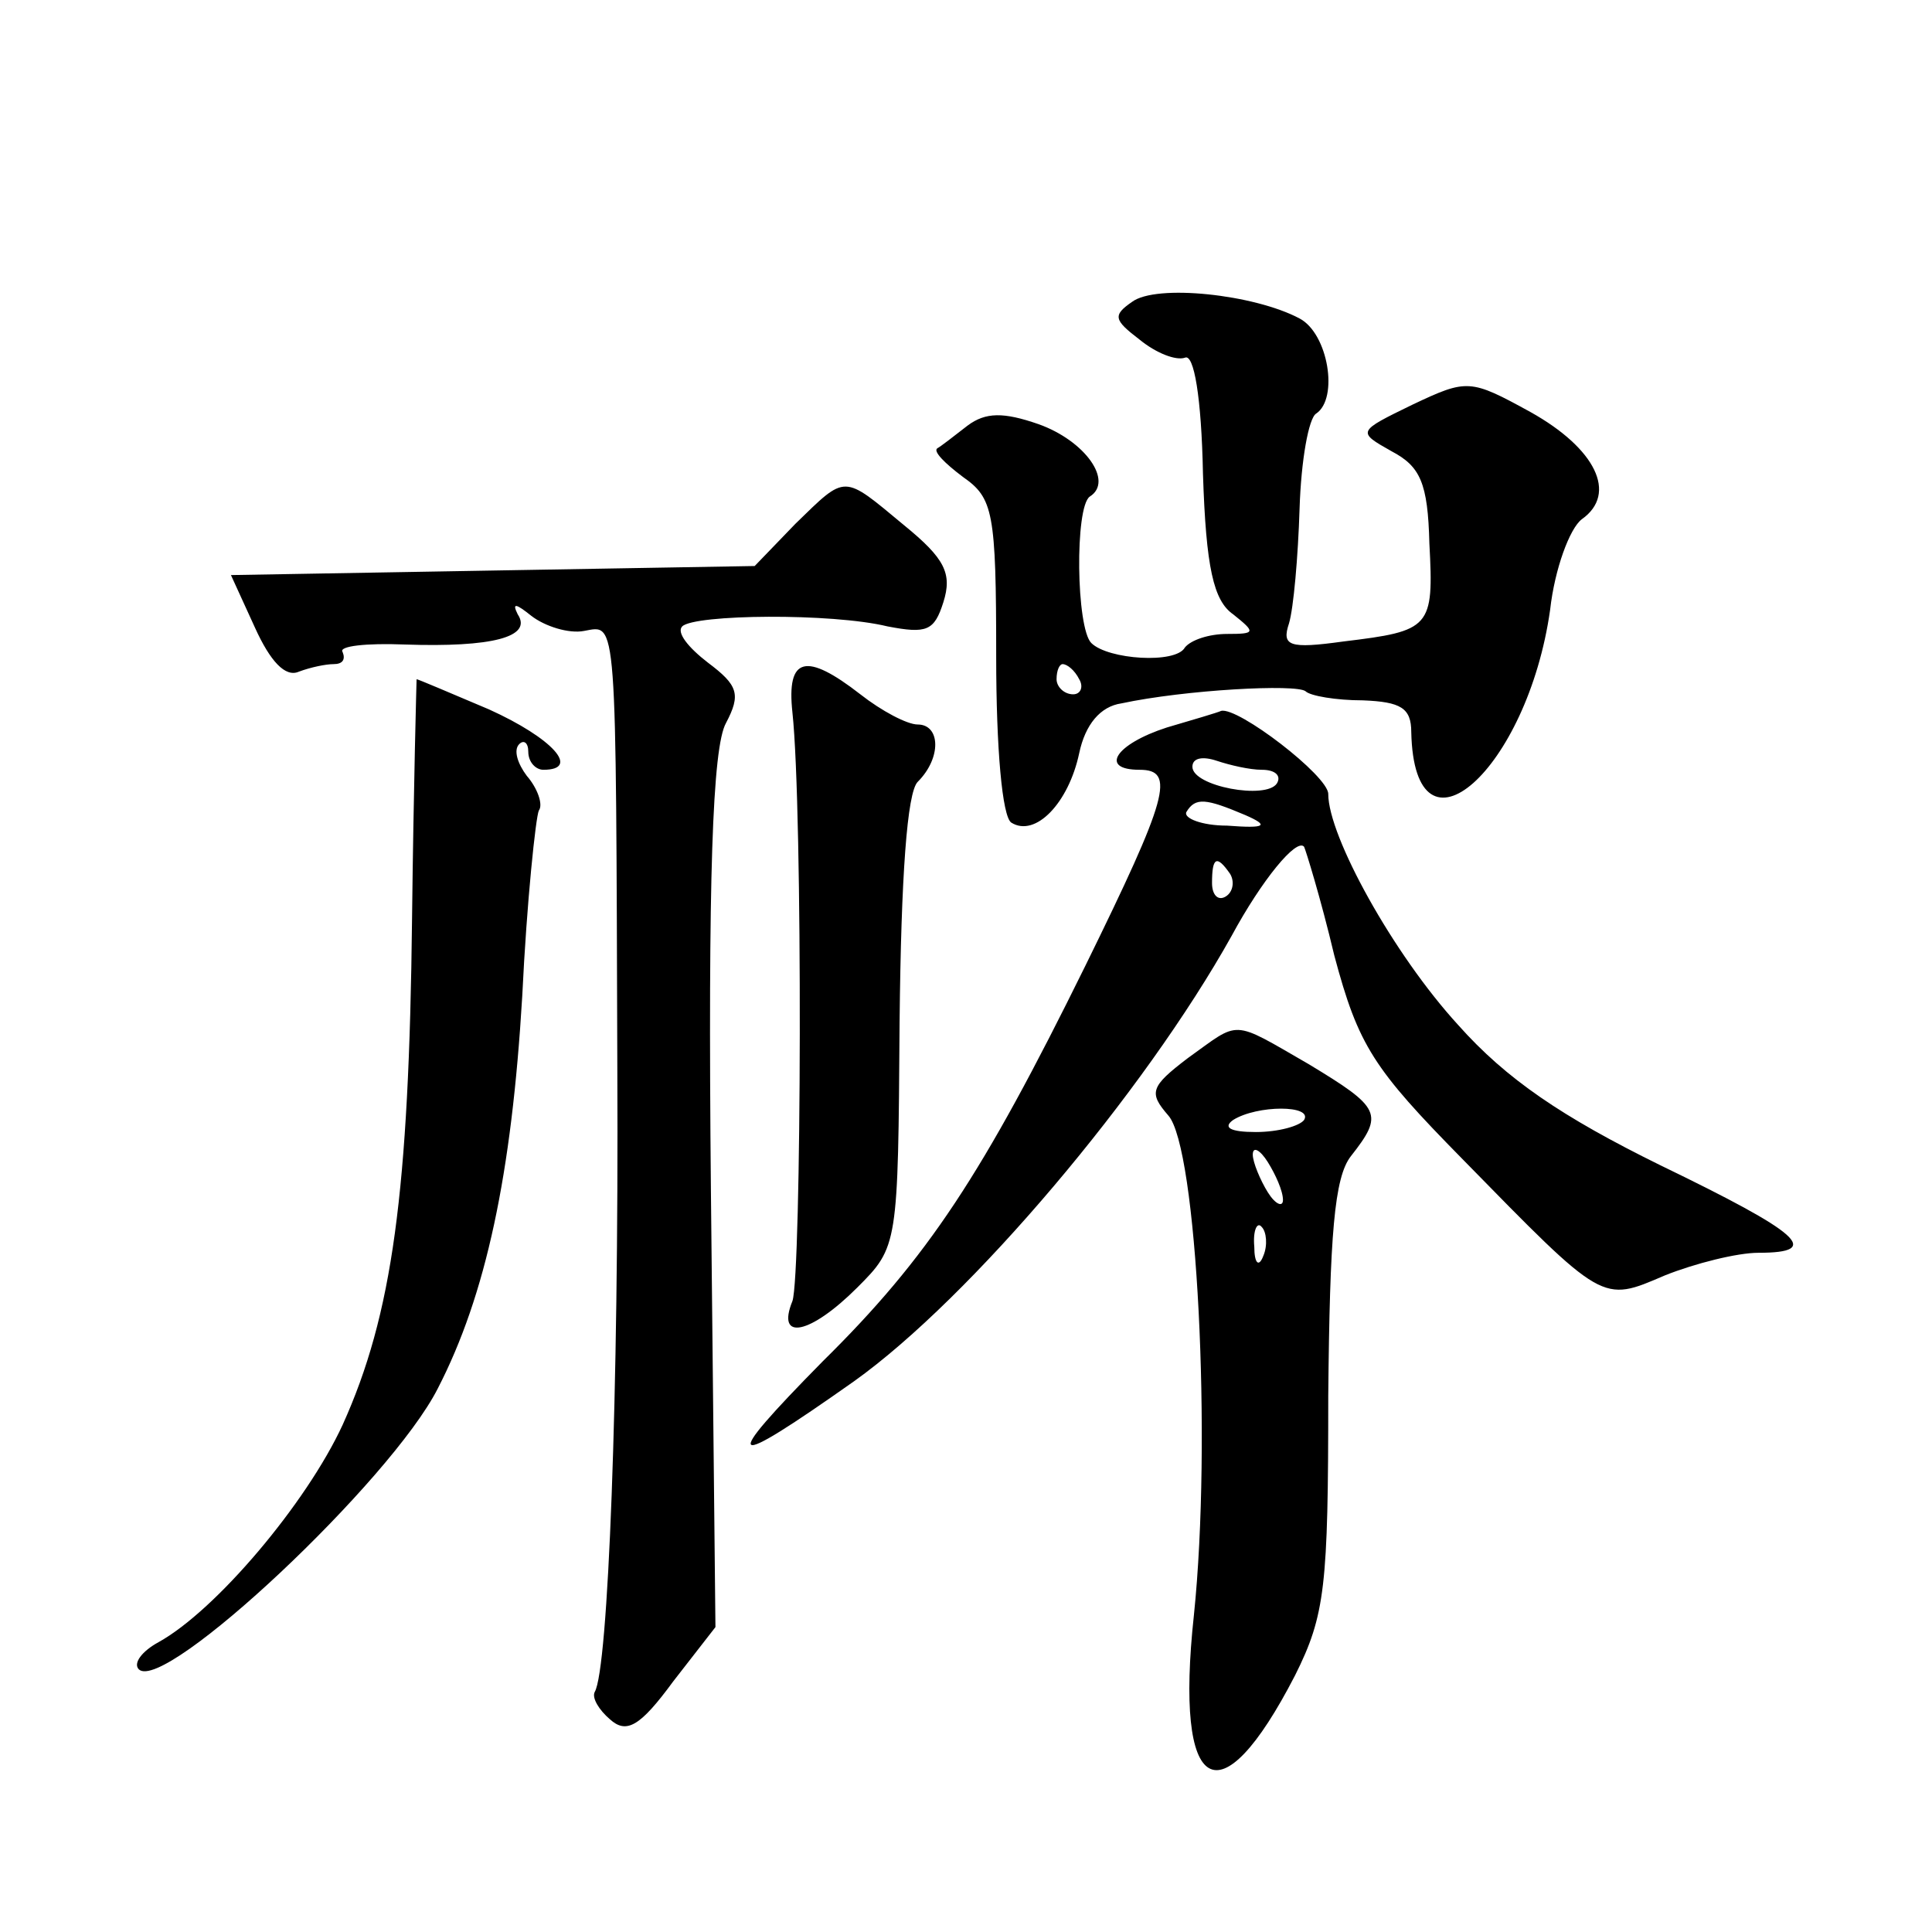
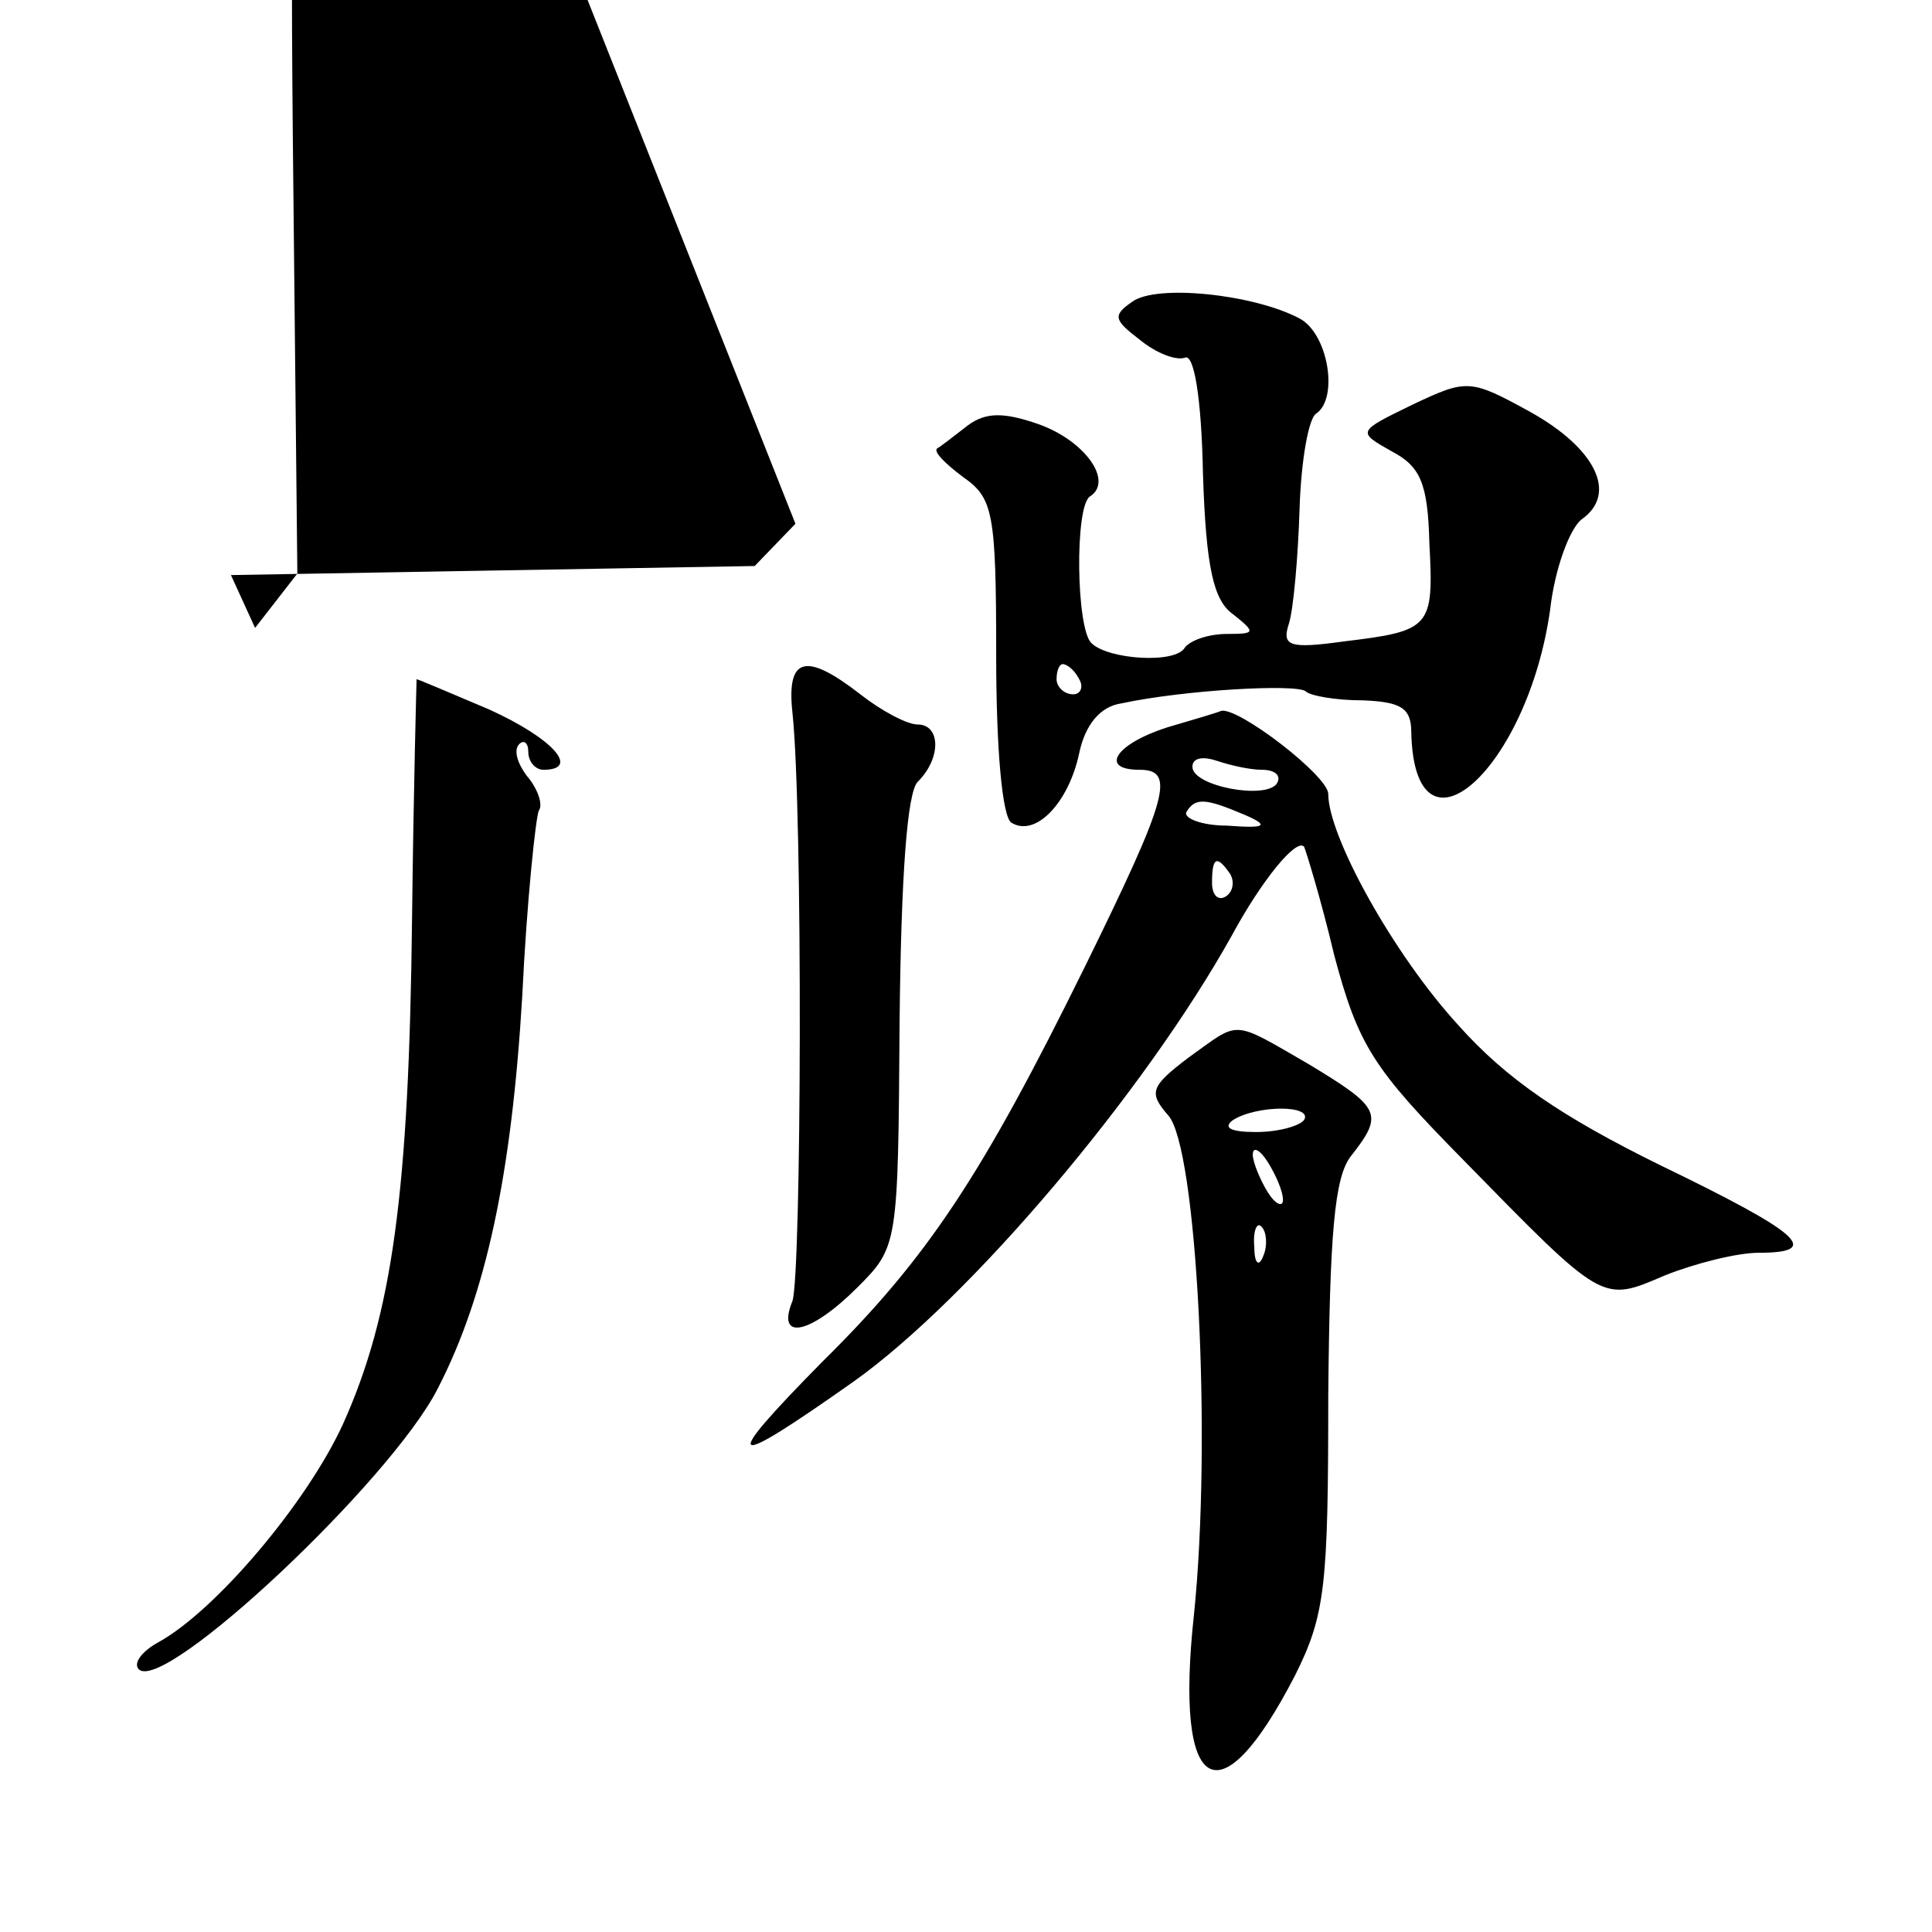
<svg xmlns="http://www.w3.org/2000/svg" version="1.0" width="128pt" height="128pt" viewBox="0 0 128 128" preserveAspectRatio="xMidYMid meet">
  <g transform="translate(0,128) scale(0.1,-0.1)" fill="#0" stroke="none">
-     <path d="M750 1080 c-13 -9 -12 -12 5 -25 11 -9 24 -14 30 -12 6 3 11 -26 12 -77 2 -62 7 -84 20 -93 15 -12 15 -13 -4 -13 -12 0 -24 -4 -28 -9 -6 -11 -51 -8 -62 3 -10 10 -11 90 -1 97 16 10 -3 37 -34 48 -23 8 -35 8 -47 -1 -9 -7 -18 -14 -20 -15 -3 -2 5 -10 17 -19 20 -14 22 -23 22 -119 0 -61 4 -106 10 -110 16 -10 38 13 45 46 4 19 14 31 28 33 42 9 116 13 122 8 3 -3 20 -6 38 -6 25 -1 32 -5 32 -21 2 -92 77 -25 92 81 3 27 13 54 21 60 24 17 9 47 -34 71 -40 22 -42 22 -78 5 -37 -18 -37 -18 -14 -31 19 -10 24 -21 25 -61 3 -56 1 -58 -57 -65 -36 -5 -41 -3 -36 12 3 10 6 44 7 76 1 32 6 60 11 63 15 10 8 53 -11 63 -30 16 -95 23 -111 11z m-35 -250 c3 -5 1 -10 -4 -10 -6 0 -11 5 -11 10 0 6 2 10 4 10 3 0 8 -4 11 -10z M527 933 l-27 -28 -174 -3 -173 -3 16 -35 c10 -22 20 -33 29 -29 8 3 18 5 23 5 6 0 8 3 6 8 -3 4 16 6 41 5 58 -2 85 5 75 20 -4 8 -1 7 9 -1 9 -7 25 -12 35 -10 22 4 21 13 22 -292 1 -214 -6 -396 -15 -411 -2 -4 3 -12 10 -18 11 -10 20 -5 42 25 l28 36 -3 289 c-2 207 1 294 10 310 10 19 8 25 -12 40 -13 10 -21 20 -17 24 8 8 99 9 136 0 26 -5 31 -3 37 16 6 19 1 29 -26 51 -41 34 -38 34 -72 1z M525 808 c7 -65 6 -373 0 -390 -11 -27 12 -22 43 9 27 27 27 28 28 176 1 97 5 152 12 159 16 16 15 38 0 38 -7 0 -24 9 -38 20 -36 28 -49 25 -45 -12z M273 672 c-2 -182 -13 -263 -46 -336 -24 -52 -84 -123 -122 -144 -11 -6 -17 -14 -13 -18 17 -16 167 125 198 186 32 62 49 142 56 260 3 63 9 119 11 123 3 4 -1 15 -8 23 -6 8 -9 17 -5 21 3 3 6 1 6 -5 0 -7 5 -12 10 -12 25 0 6 21 -36 40 -26 11 -47 20 -48 20 0 0 -2 -71 -3 -158z M773 798 c-34 -11 -45 -28 -18 -28 24 0 19 -18 -36 -130 -68 -138 -104 -193 -174 -262 -69 -70 -64 -73 21 -13 77 55 192 191 250 295 20 37 43 65 48 59 1 -2 11 -34 20 -72 16 -60 26 -75 85 -135 94 -96 92 -95 134 -77 20 8 48 15 62 15 43 0 28 13 -65 58 -65 32 -102 57 -134 93 -43 47 -86 125 -86 153 0 12 -60 58 -71 55 -2 -1 -19 -6 -36 -11z m63 -28 c9 0 13 -4 10 -9 -7 -11 -56 -2 -56 11 0 6 7 7 16 4 9 -3 22 -6 30 -6z m-11 -30 c16 -7 14 -9 -12 -7 -17 0 -29 5 -27 9 6 10 13 9 39 -2z m-10 -39 c3 -5 2 -12 -3 -15 -5 -3 -9 1 -9 9 0 17 3 19 12 6z M787 579 c-25 -19 -26 -23 -13 -38 19 -21 29 -215 17 -331 -13 -120 17 -137 67 -40 20 40 22 59 22 185 1 107 4 145 15 159 22 28 20 32 -28 61 -52 30 -45 29 -80 4z m77 -41 c-3 -4 -17 -8 -32 -8 -17 0 -22 3 -15 8 16 10 53 10 47 0z m-14 -53 c0 -5 -5 -3 -10 5 -5 8 -10 20 -10 25 0 6 5 3 10 -5 5 -8 10 -19 10 -25z m-13 -37 c-3 -8 -6 -5 -6 6 -1 11 2 17 5 13 3 -3 4 -12 1 -19z" />
+     <path d="M750 1080 c-13 -9 -12 -12 5 -25 11 -9 24 -14 30 -12 6 3 11 -26 12 -77 2 -62 7 -84 20 -93 15 -12 15 -13 -4 -13 -12 0 -24 -4 -28 -9 -6 -11 -51 -8 -62 3 -10 10 -11 90 -1 97 16 10 -3 37 -34 48 -23 8 -35 8 -47 -1 -9 -7 -18 -14 -20 -15 -3 -2 5 -10 17 -19 20 -14 22 -23 22 -119 0 -61 4 -106 10 -110 16 -10 38 13 45 46 4 19 14 31 28 33 42 9 116 13 122 8 3 -3 20 -6 38 -6 25 -1 32 -5 32 -21 2 -92 77 -25 92 81 3 27 13 54 21 60 24 17 9 47 -34 71 -40 22 -42 22 -78 5 -37 -18 -37 -18 -14 -31 19 -10 24 -21 25 -61 3 -56 1 -58 -57 -65 -36 -5 -41 -3 -36 12 3 10 6 44 7 76 1 32 6 60 11 63 15 10 8 53 -11 63 -30 16 -95 23 -111 11z m-35 -250 c3 -5 1 -10 -4 -10 -6 0 -11 5 -11 10 0 6 2 10 4 10 3 0 8 -4 11 -10z M527 933 l-27 -28 -174 -3 -173 -3 16 -35 l28 36 -3 289 c-2 207 1 294 10 310 10 19 8 25 -12 40 -13 10 -21 20 -17 24 8 8 99 9 136 0 26 -5 31 -3 37 16 6 19 1 29 -26 51 -41 34 -38 34 -72 1z M525 808 c7 -65 6 -373 0 -390 -11 -27 12 -22 43 9 27 27 27 28 28 176 1 97 5 152 12 159 16 16 15 38 0 38 -7 0 -24 9 -38 20 -36 28 -49 25 -45 -12z M273 672 c-2 -182 -13 -263 -46 -336 -24 -52 -84 -123 -122 -144 -11 -6 -17 -14 -13 -18 17 -16 167 125 198 186 32 62 49 142 56 260 3 63 9 119 11 123 3 4 -1 15 -8 23 -6 8 -9 17 -5 21 3 3 6 1 6 -5 0 -7 5 -12 10 -12 25 0 6 21 -36 40 -26 11 -47 20 -48 20 0 0 -2 -71 -3 -158z M773 798 c-34 -11 -45 -28 -18 -28 24 0 19 -18 -36 -130 -68 -138 -104 -193 -174 -262 -69 -70 -64 -73 21 -13 77 55 192 191 250 295 20 37 43 65 48 59 1 -2 11 -34 20 -72 16 -60 26 -75 85 -135 94 -96 92 -95 134 -77 20 8 48 15 62 15 43 0 28 13 -65 58 -65 32 -102 57 -134 93 -43 47 -86 125 -86 153 0 12 -60 58 -71 55 -2 -1 -19 -6 -36 -11z m63 -28 c9 0 13 -4 10 -9 -7 -11 -56 -2 -56 11 0 6 7 7 16 4 9 -3 22 -6 30 -6z m-11 -30 c16 -7 14 -9 -12 -7 -17 0 -29 5 -27 9 6 10 13 9 39 -2z m-10 -39 c3 -5 2 -12 -3 -15 -5 -3 -9 1 -9 9 0 17 3 19 12 6z M787 579 c-25 -19 -26 -23 -13 -38 19 -21 29 -215 17 -331 -13 -120 17 -137 67 -40 20 40 22 59 22 185 1 107 4 145 15 159 22 28 20 32 -28 61 -52 30 -45 29 -80 4z m77 -41 c-3 -4 -17 -8 -32 -8 -17 0 -22 3 -15 8 16 10 53 10 47 0z m-14 -53 c0 -5 -5 -3 -10 5 -5 8 -10 20 -10 25 0 6 5 3 10 -5 5 -8 10 -19 10 -25z m-13 -37 c-3 -8 -6 -5 -6 6 -1 11 2 17 5 13 3 -3 4 -12 1 -19z" />
  </g>
</svg>